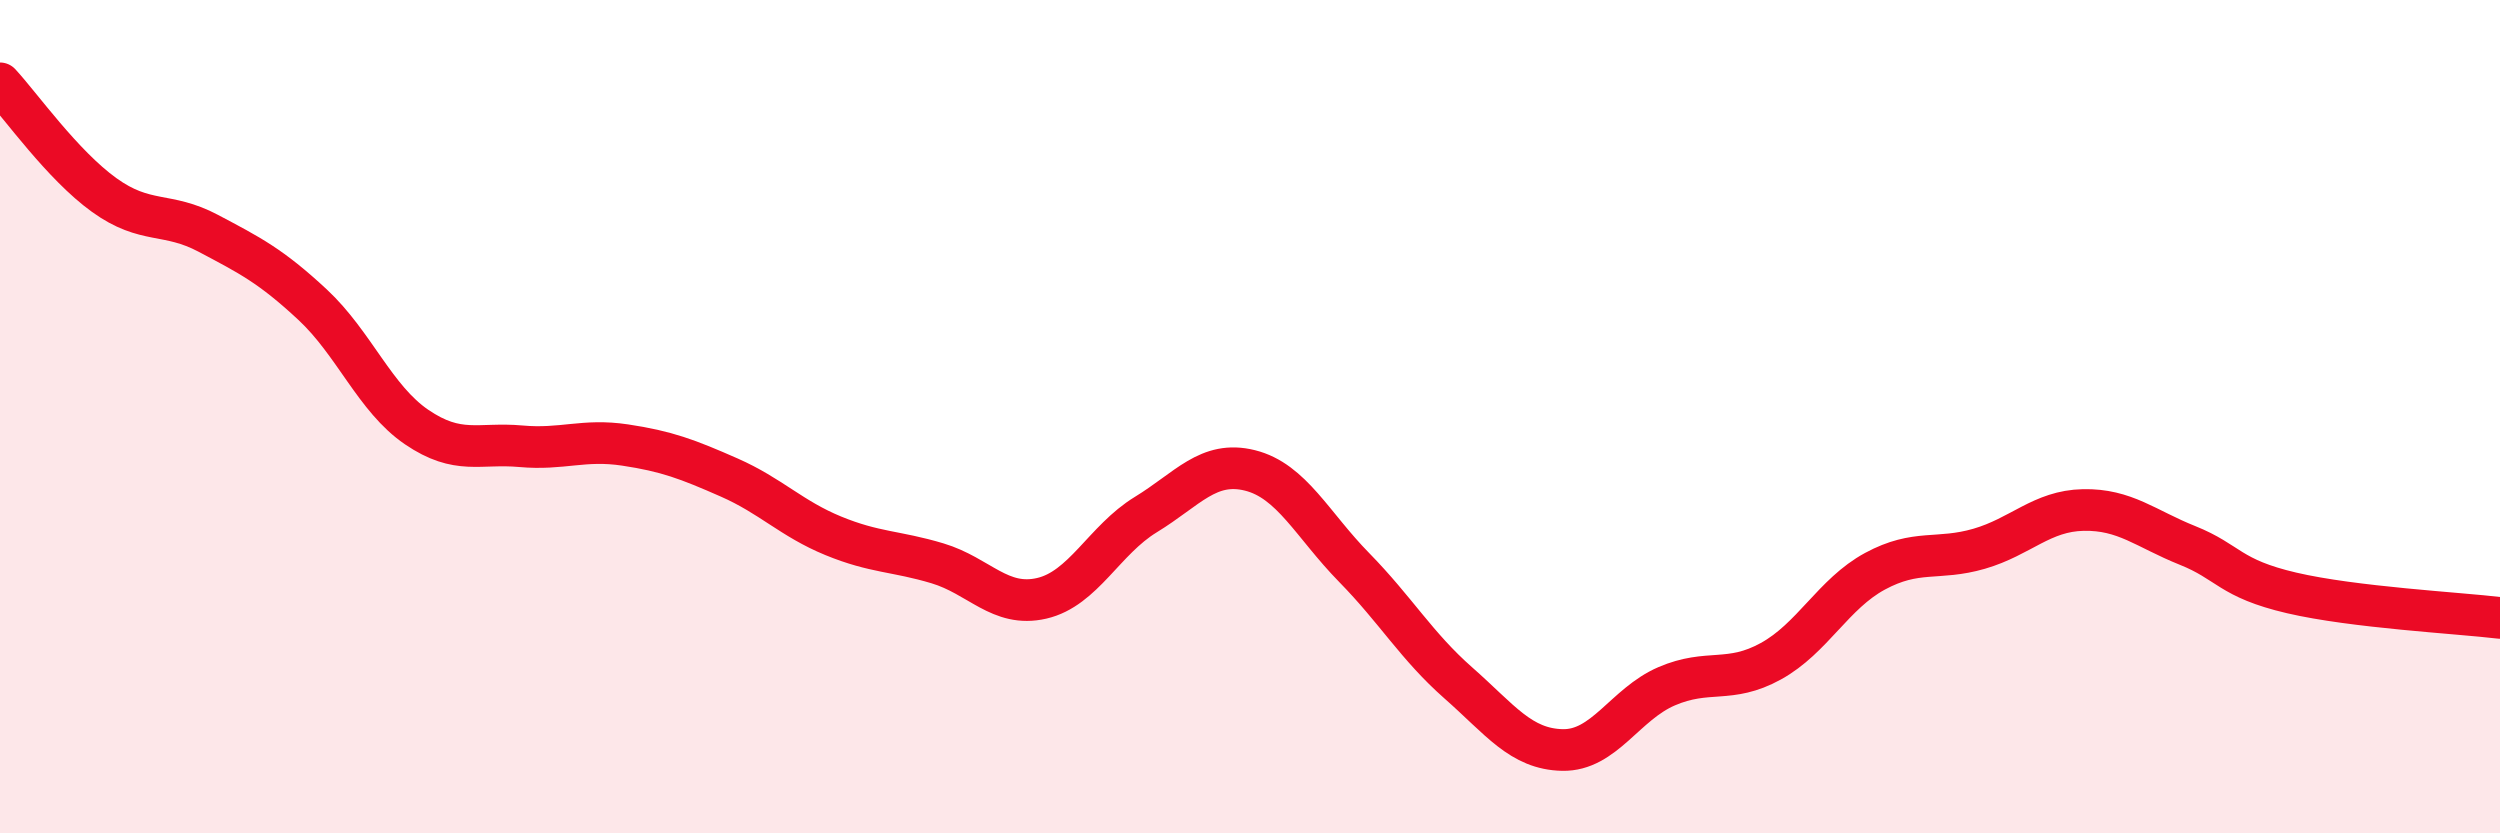
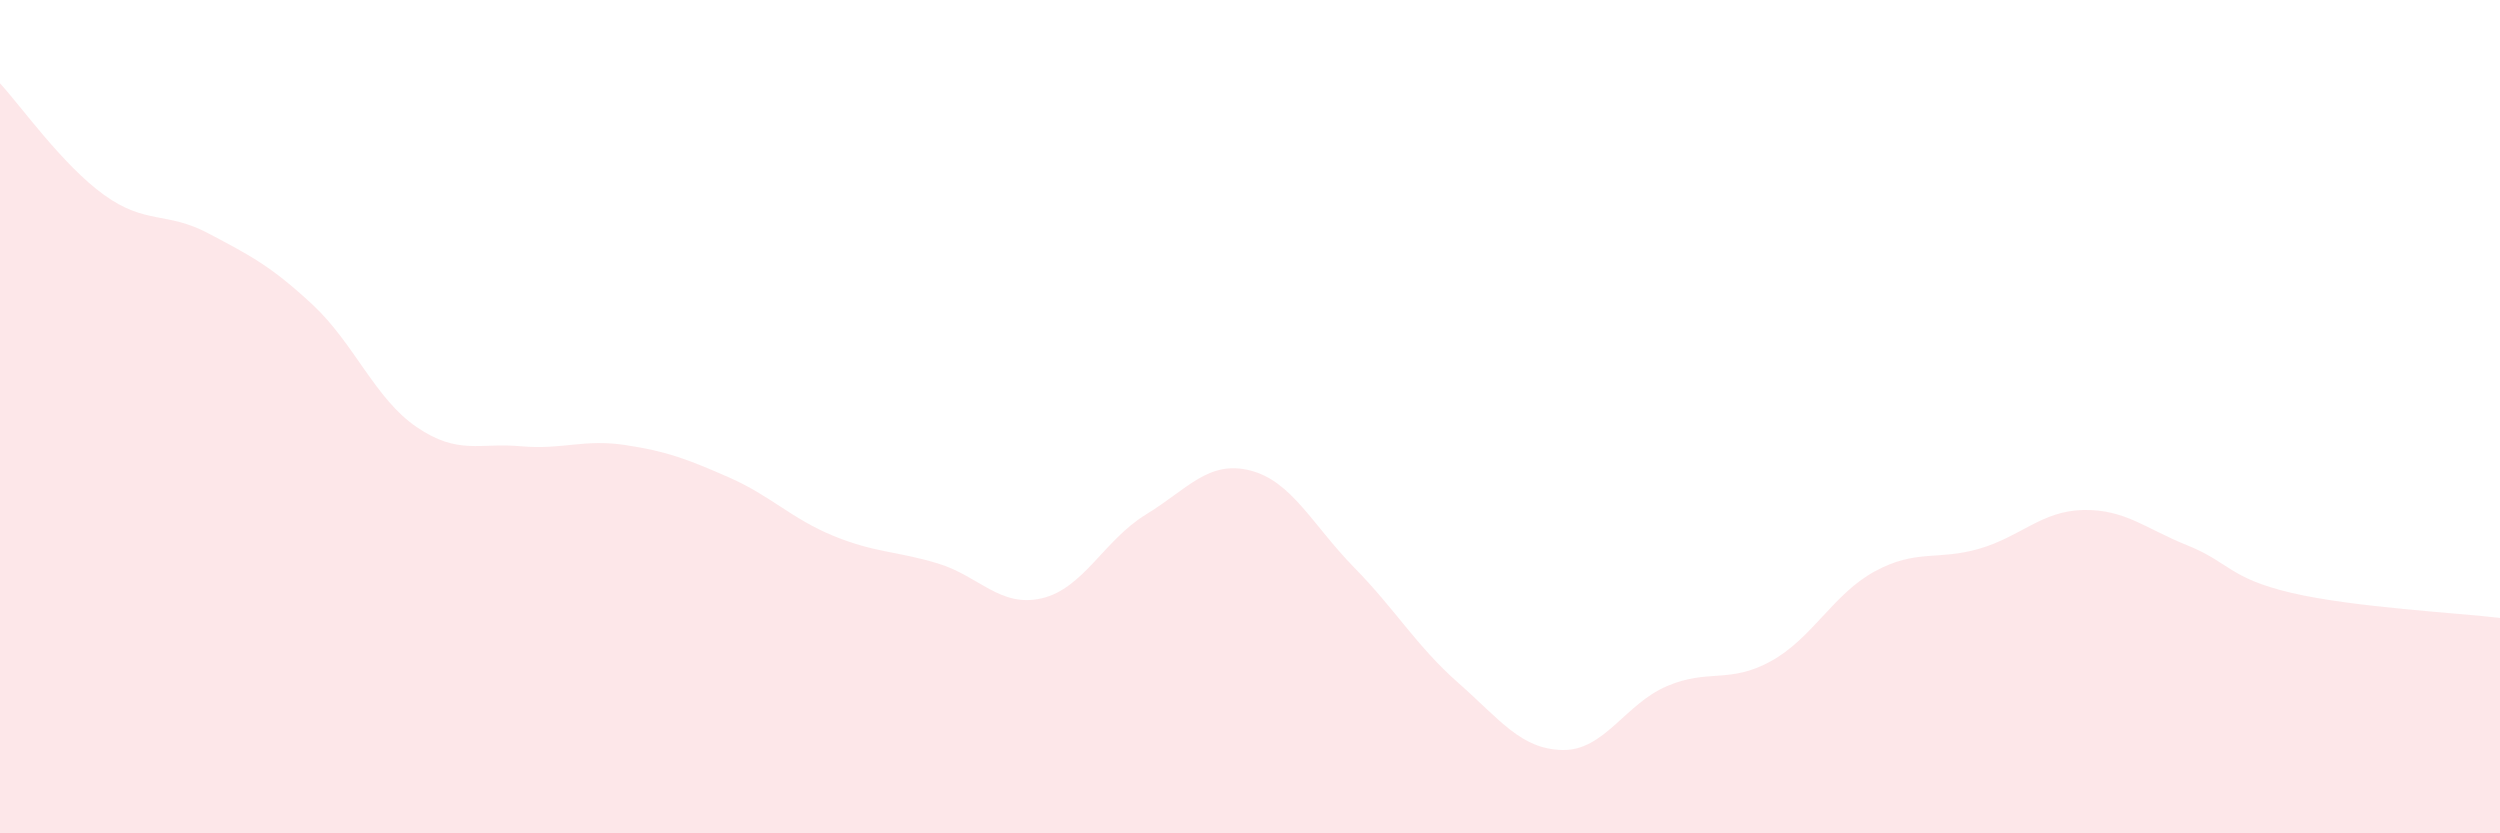
<svg xmlns="http://www.w3.org/2000/svg" width="60" height="20" viewBox="0 0 60 20">
  <path d="M 0,2 C 0.5,2.54 1.5,3.96 2.5,4.68 C 3.5,5.4 4,5.07 5,5.6 C 6,6.13 6.5,6.38 7.5,7.31 C 8.5,8.24 9,9.57 10,10.25 C 11,10.93 11.5,10.62 12.5,10.71 C 13.5,10.8 14,10.53 15,10.68 C 16,10.83 16.5,11.02 17.5,11.46 C 18.5,11.9 19,12.45 20,12.86 C 21,13.27 21.5,13.22 22.5,13.52 C 23.5,13.82 24,14.59 25,14.36 C 26,14.13 26.5,12.96 27.5,12.35 C 28.5,11.74 29,11.04 30,11.29 C 31,11.54 31.5,12.6 32.5,13.62 C 33.5,14.64 34,15.51 35,16.39 C 36,17.27 36.5,17.98 37.5,18 C 38.5,18.02 39,16.9 40,16.47 C 41,16.04 41.5,16.42 42.5,15.87 C 43.5,15.32 44,14.25 45,13.71 C 46,13.17 46.5,13.46 47.5,13.17 C 48.5,12.88 49,12.26 50,12.24 C 51,12.22 51.5,12.69 52.5,13.09 C 53.5,13.49 53.5,13.88 55,14.23 C 56.5,14.58 59,14.71 60,14.83L60 20L0 20Z" fill="#EB0A25" opacity="0.1" stroke-linecap="round" stroke-linejoin="round" />
-   <path d="M 0,2 C 0.5,2.54 1.5,3.96 2.5,4.68 C 3.5,5.4 4,5.07 5,5.6 C 6,6.13 6.5,6.38 7.5,7.31 C 8.5,8.24 9,9.57 10,10.25 C 11,10.93 11.5,10.62 12.5,10.71 C 13.5,10.8 14,10.53 15,10.68 C 16,10.83 16.5,11.02 17.5,11.46 C 18.5,11.9 19,12.45 20,12.86 C 21,13.27 21.5,13.22 22.5,13.52 C 23.5,13.82 24,14.59 25,14.36 C 26,14.13 26.5,12.96 27.5,12.35 C 28.5,11.74 29,11.04 30,11.29 C 31,11.54 31.5,12.6 32.5,13.62 C 33.5,14.64 34,15.51 35,16.39 C 36,17.27 36.5,17.98 37.5,18 C 38.5,18.02 39,16.9 40,16.47 C 41,16.04 41.5,16.42 42.5,15.87 C 43.5,15.32 44,14.25 45,13.71 C 46,13.17 46.5,13.46 47.5,13.17 C 48.5,12.88 49,12.26 50,12.24 C 51,12.22 51.5,12.69 52.5,13.09 C 53.5,13.49 53.5,13.88 55,14.23 C 56.5,14.58 59,14.71 60,14.83" stroke="#EB0A25" stroke-width="1" fill="none" stroke-linecap="round" stroke-linejoin="round" />
</svg>